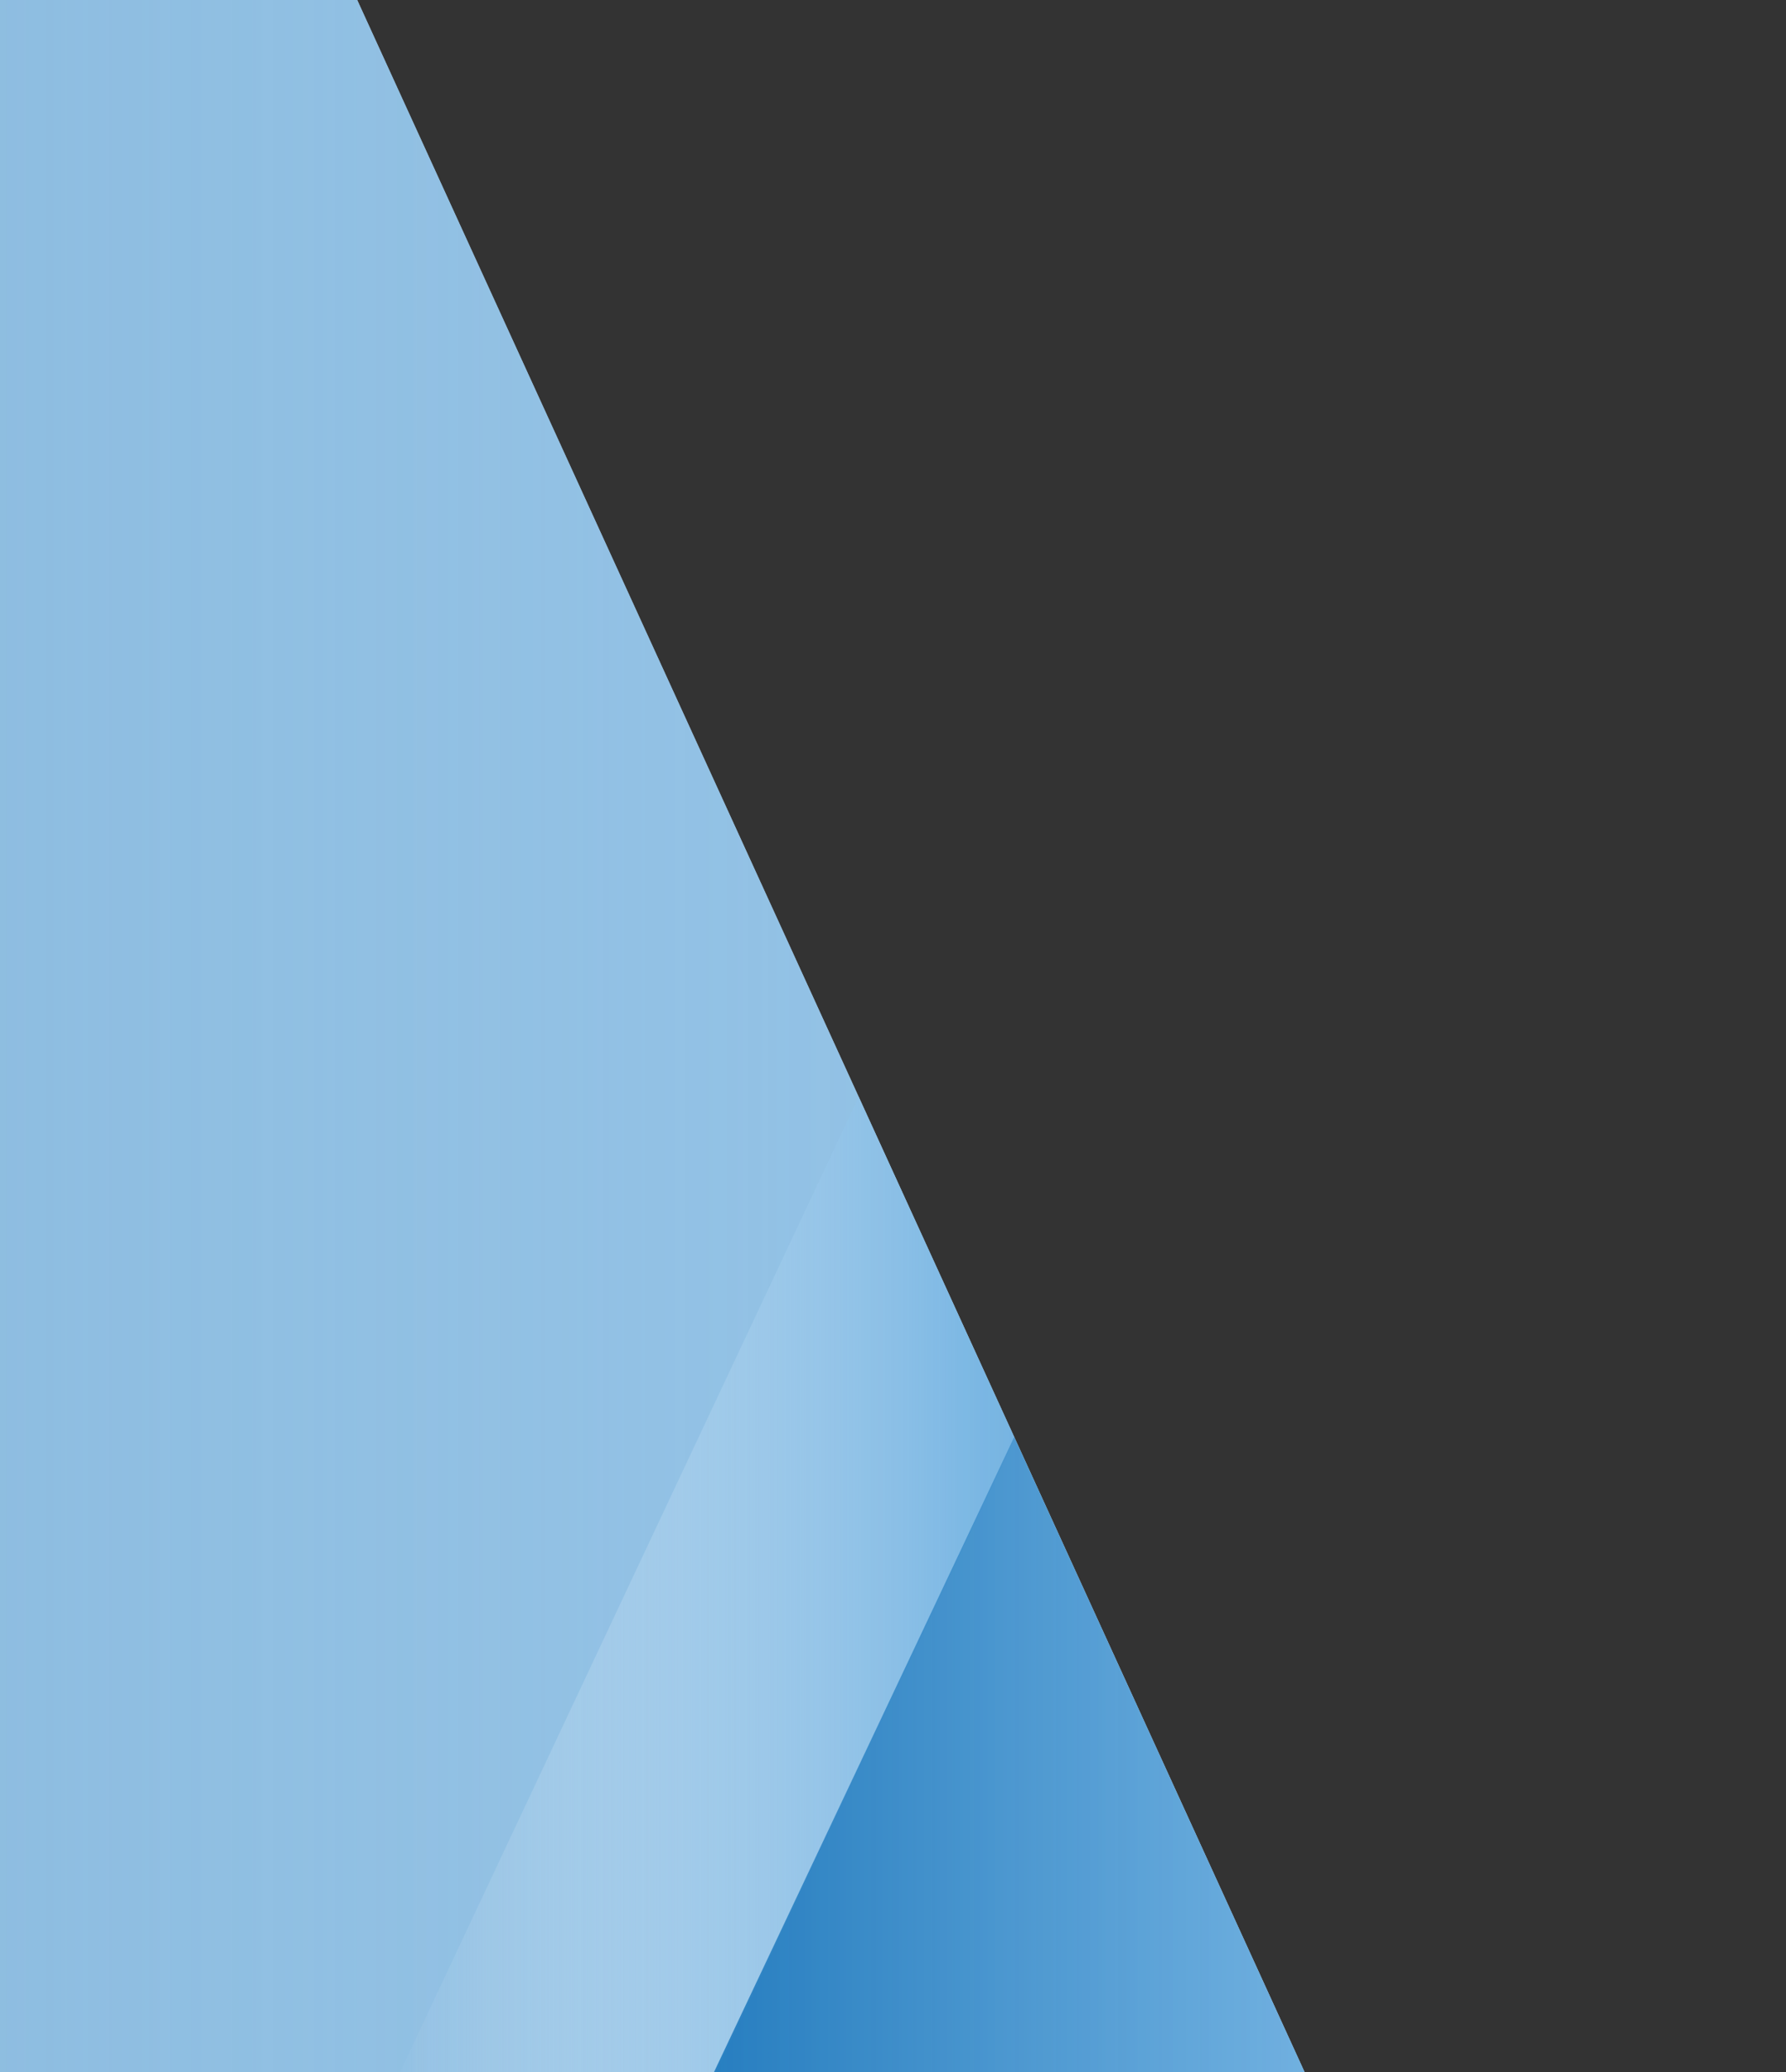
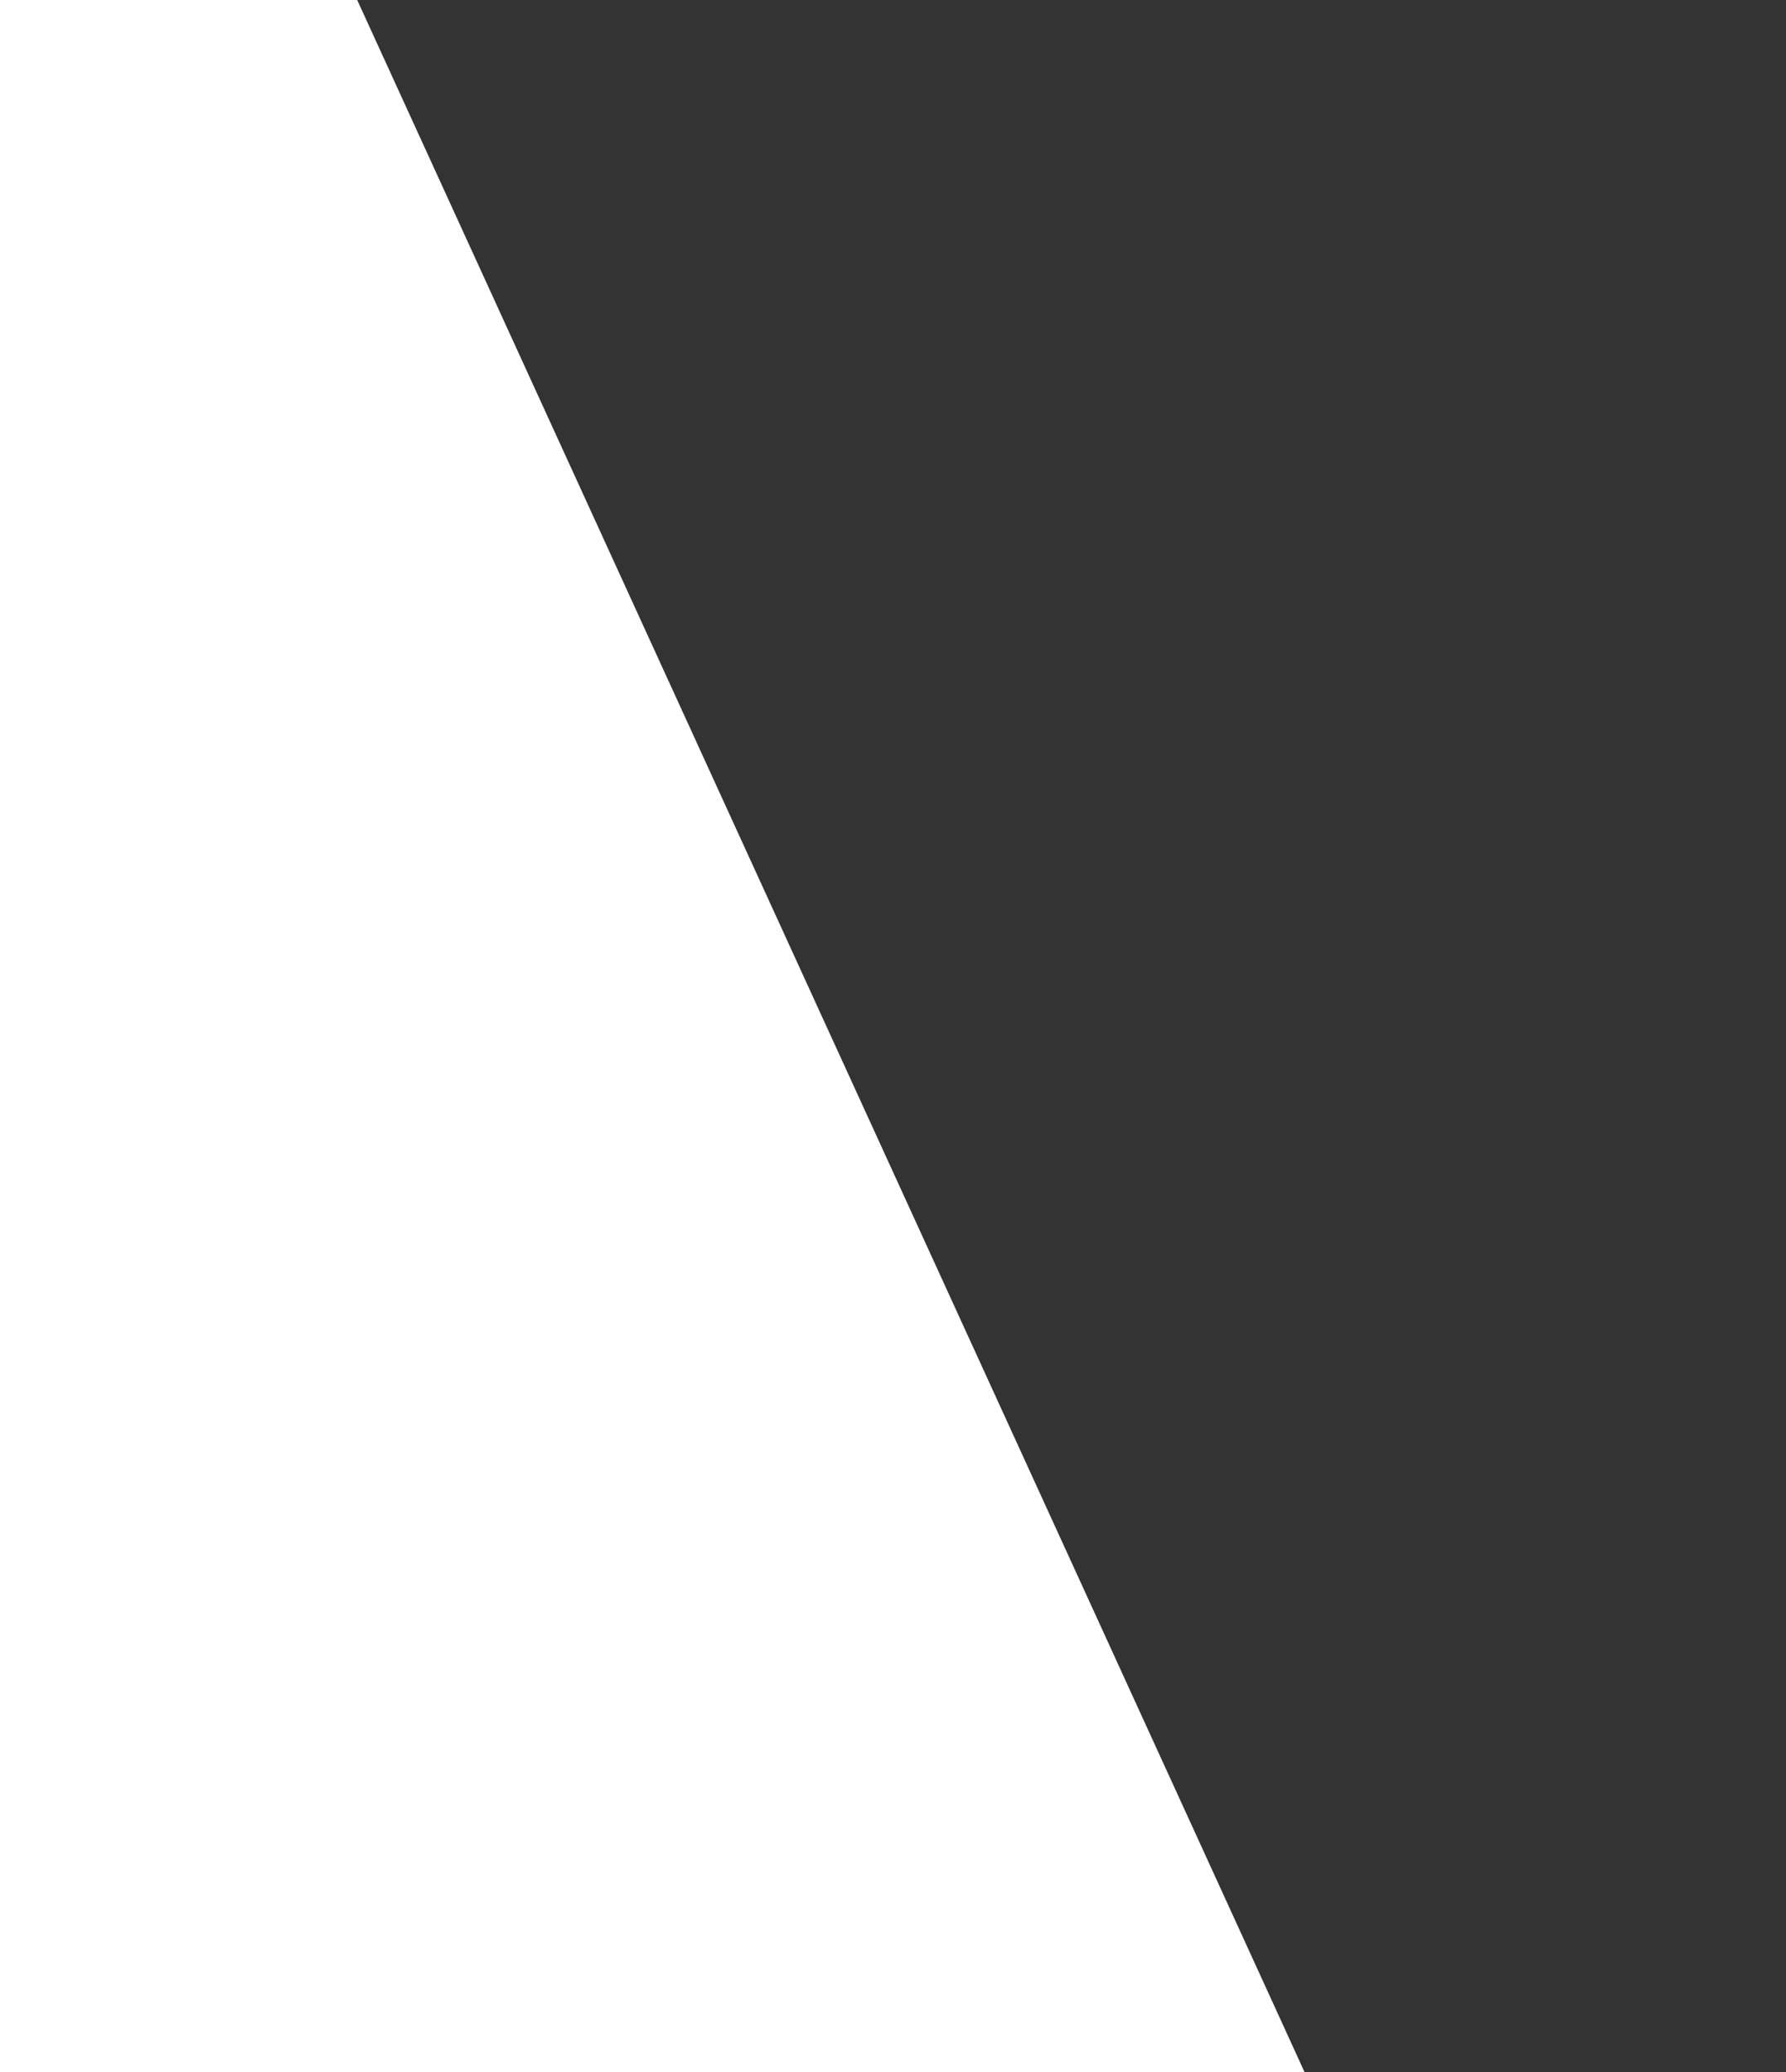
<svg xmlns="http://www.w3.org/2000/svg" width="375" height="435" viewBox="0 0 375 435">
  <rect x="0" y="0" width="375" height="435" fill="#333333" stroke="none" />
  <defs>
    <clipPath id="a">
-       <polygon points="0 0 0 435 273.9 435 75 0 0 0" fill="none" />
-     </clipPath>
+       </clipPath>
    <linearGradient id="b" x1="-411" y1="-2590.15" x2="788" y2="-2590.15" gradientTransform="matrix(1, 0, 0, -1, -1, -2372.74)" gradientUnits="userSpaceOnUse">
      <stop offset="0" stop-color="#0066b3" />
      <stop offset="0.16" stop-color="#0368b4" />
      <stop offset="0.29" stop-color="#0d6fb8" />
      <stop offset="0.4" stop-color="#1d7abf" />
      <stop offset="0.51" stop-color="#3589c8" />
      <stop offset="0.61" stop-color="#529dd5" />
      <stop offset="0.7" stop-color="#77b5e3" />
      <stop offset="0.71" stop-color="#78b6e4" />
      <stop offset="0.73" stop-color="#7db8e5" stop-opacity="0.97" />
      <stop offset="0.77" stop-color="#89bfe7" stop-opacity="0.87" />
      <stop offset="0.83" stop-color="#9ecbec" stop-opacity="0.72" />
      <stop offset="0.89" stop-color="#bbdaf1" stop-opacity="0.5" />
      <stop offset="0.95" stop-color="#dfeef9" stop-opacity="0.23" />
      <stop offset="1" stop-color="#fff" stop-opacity="0" />
    </linearGradient>
    <linearGradient id="c" x1="-411" y1="-2590.15" x2="788" y2="-2590.15" gradientTransform="matrix(1, 0, 0, -1, -1, -2372.74)" gradientUnits="userSpaceOnUse">
      <stop offset="0" stop-color="#fff" stop-opacity="0" />
      <stop offset="0.69" stop-color="#78b6e4" />
      <stop offset="1" stop-color="#0066b3" />
    </linearGradient>
    <linearGradient id="d" x1="1198.6" y1="250.6" x2="951.58" y2="250.6" gradientTransform="translate(-871.14 -0.01)" gradientUnits="userSpaceOnUse">
      <stop offset="0" stop-color="#0066b3" />
      <stop offset="0.51" stop-color="#78b6e4" />
      <stop offset="1" stop-color="#fff" stop-opacity="0" />
    </linearGradient>
    <linearGradient id="e" x1="8173.94" y1="-4583.8" x2="8468.67" y2="-4583.8" gradientTransform="translate(8615.01 -4262.65) rotate(180)" gradientUnits="userSpaceOnUse">
      <stop offset="0" stop-color="#fff" stop-opacity="0" />
      <stop offset="0.49" stop-color="#78b6e4" />
      <stop offset="1" stop-color="#0066b3" />
    </linearGradient>
  </defs>
  <polygon points="0 0 0 435 273.9 435 75 0 0 0" fill="#fff" />
  <g clip-path="url(#a)">
-     <polygon points="786.58 442.42 787 -7.58 -412 -7.58 -412 442.42 786.58 442.42" opacity="0.6" fill="url(#b)" />
    <polygon points="786.58 442.42 787 -7.58 -412 -7.58 -412 442.42 786.58 442.42" opacity="0.75" fill="url(#c)" />
    <polygon points="327.47 58.59 146.81 442.58 80.44 442.58 261.06 58.59 327.47 58.59" opacity="0.75" fill="url(#d)" />
    <polygon points="146.34 442.58 326.07 442.58 441.07 199.71 261.15 199.76 146.34 442.58" opacity="0.75" fill="url(#e)" />
  </g>
</svg>